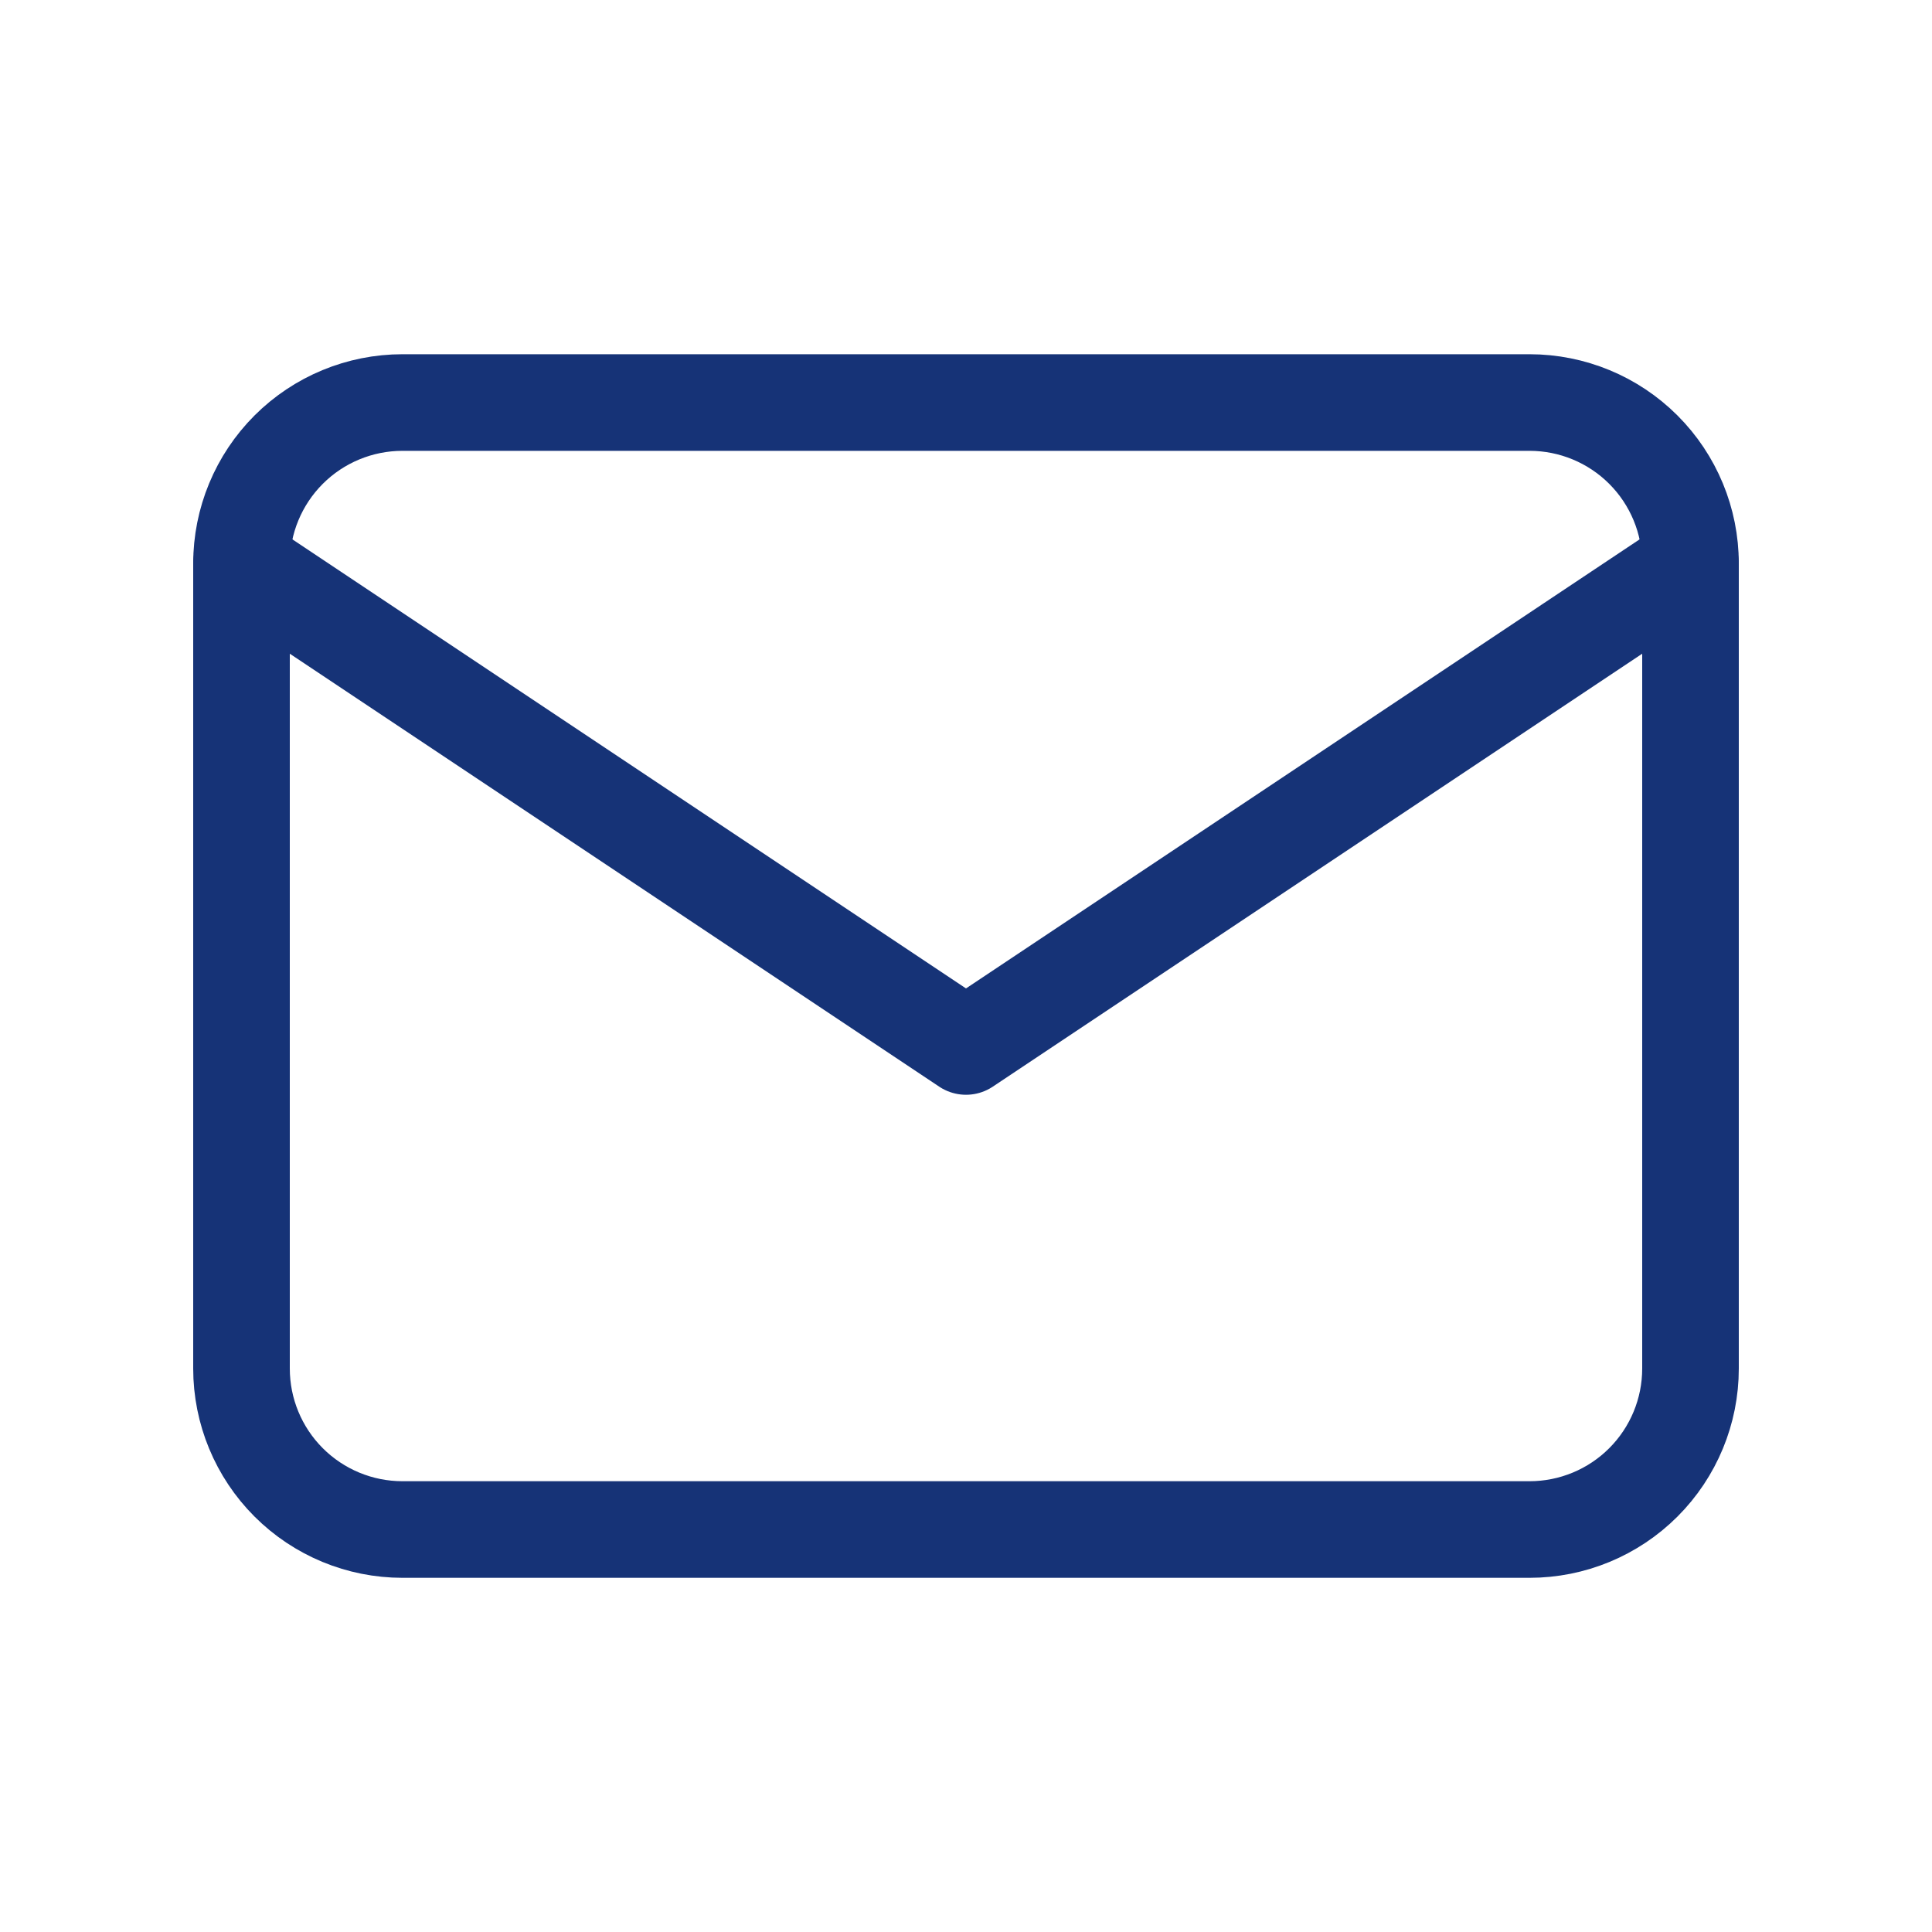
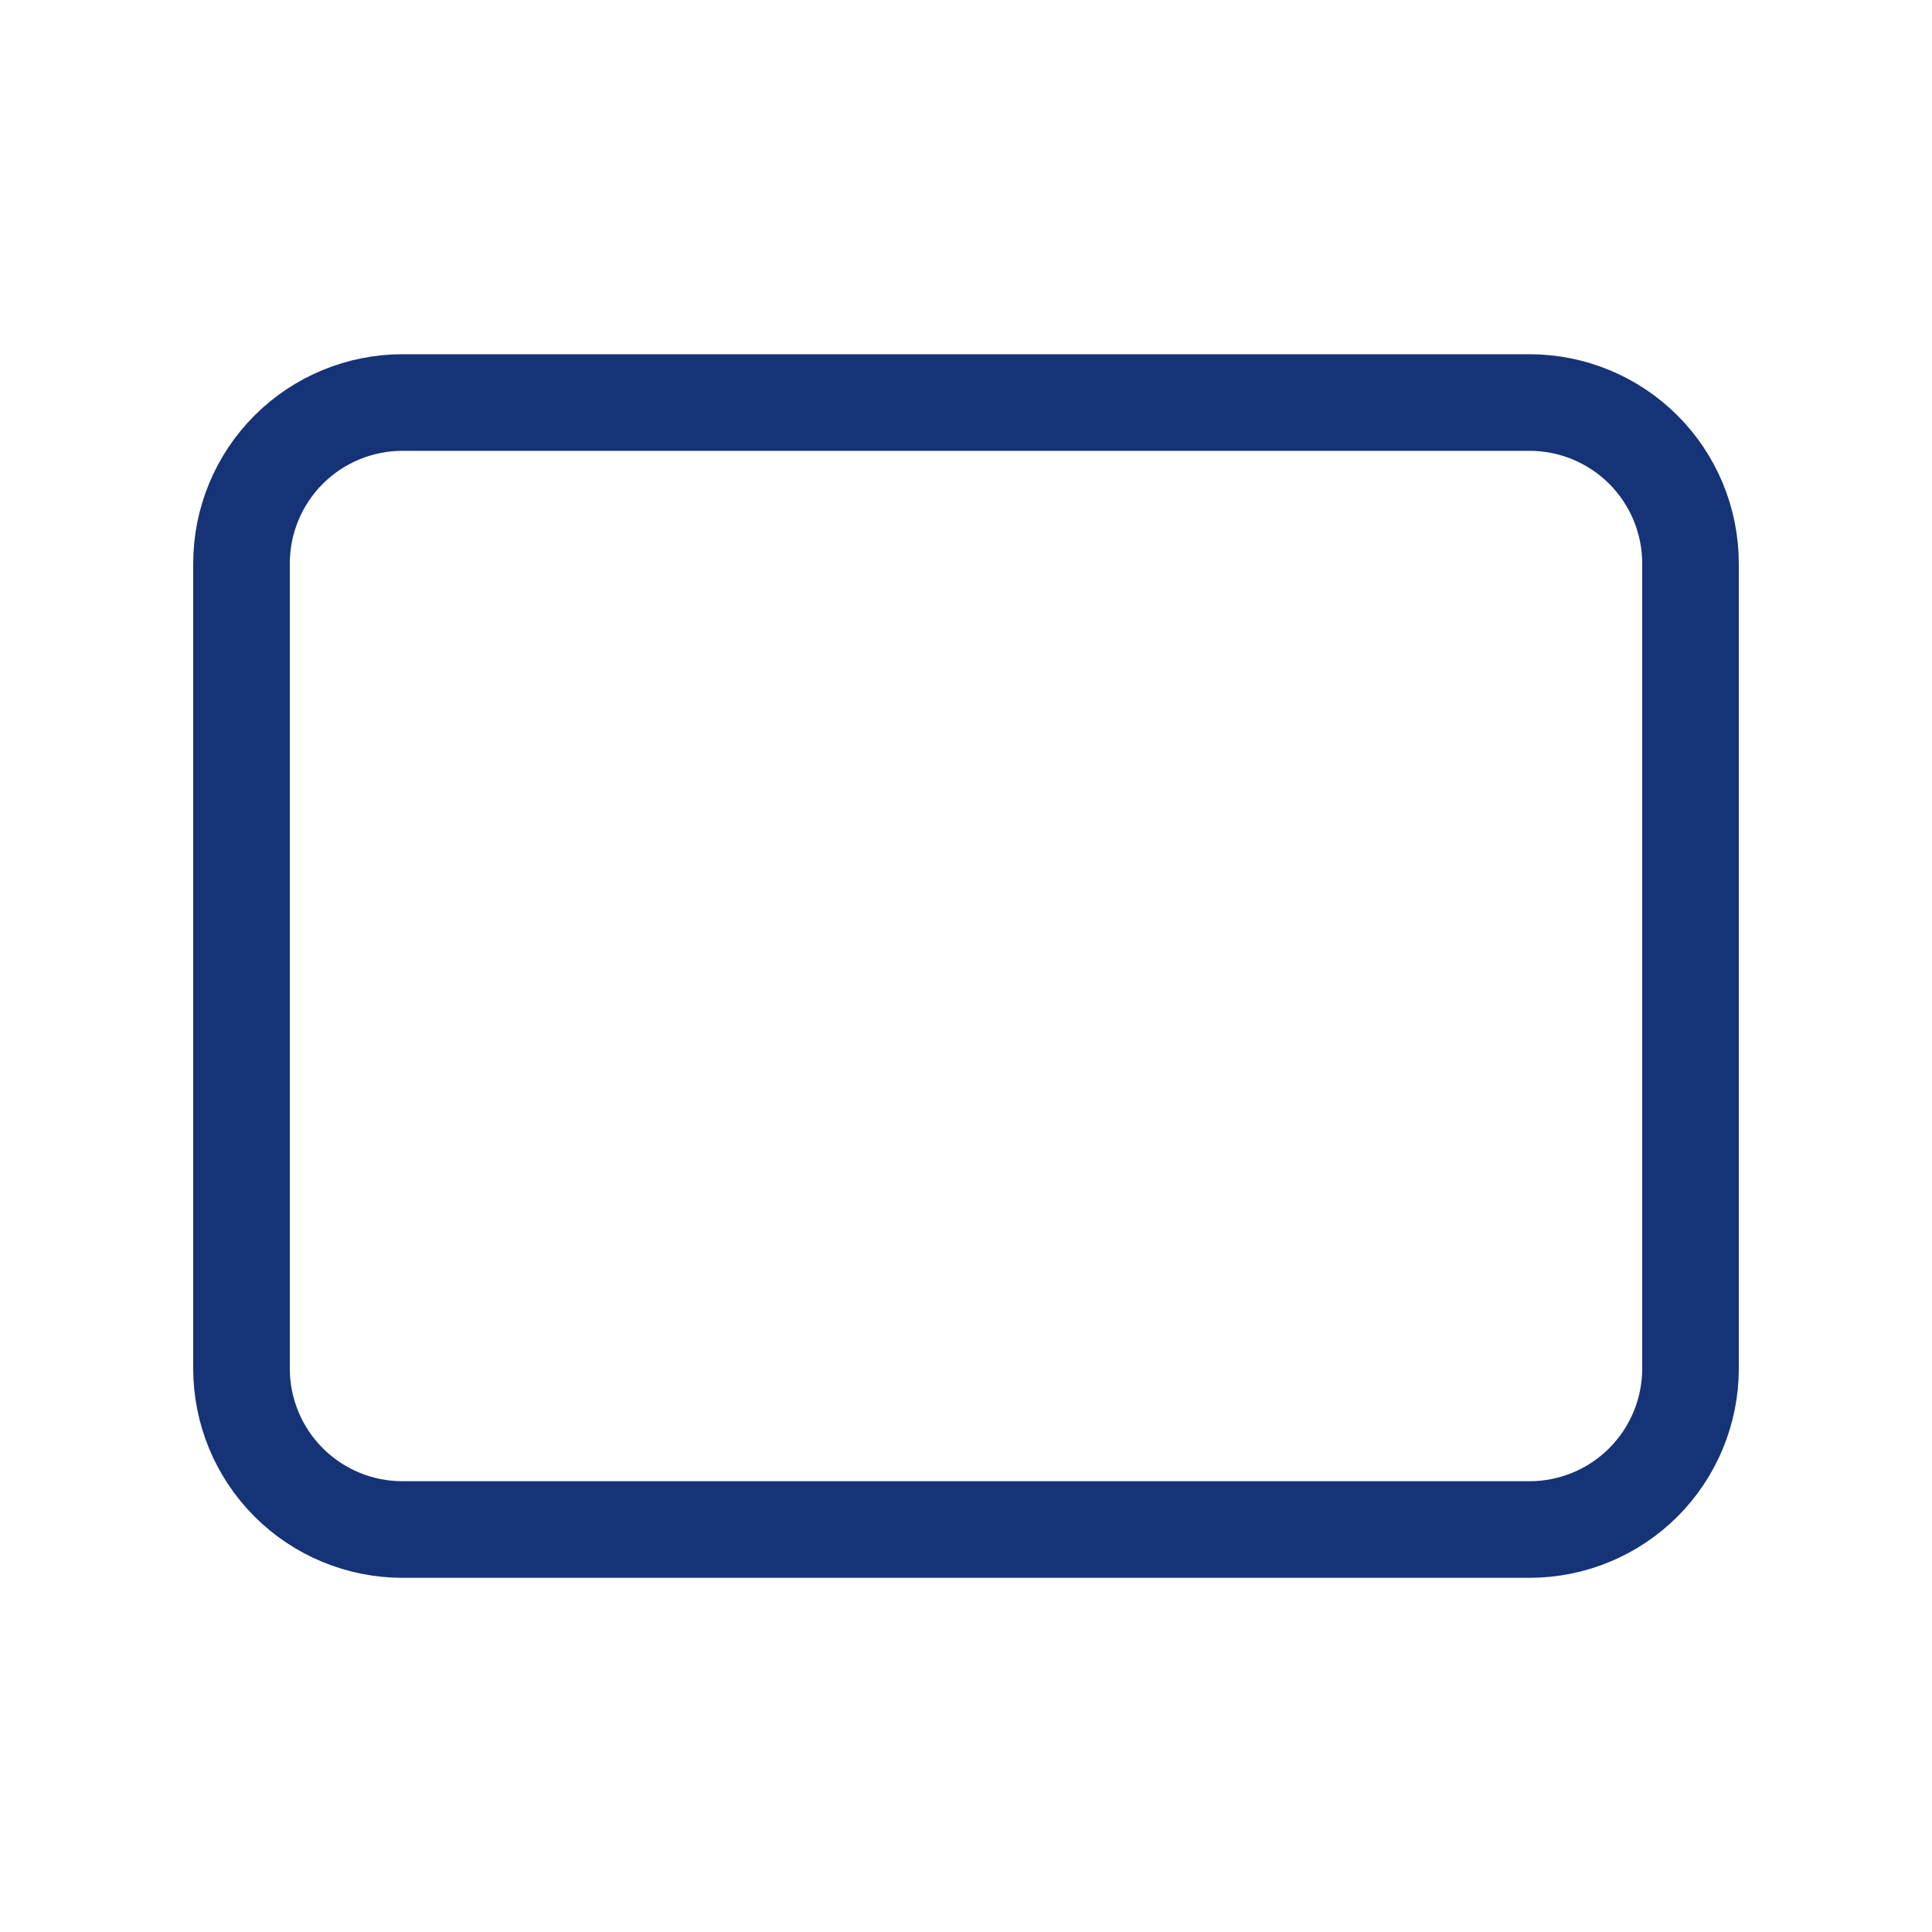
<svg xmlns="http://www.w3.org/2000/svg" width="40" height="40" viewBox="0 0 40 40" fill="none">
  <g clip-path="url(#clip0_111_40562)">
    <path d="M5 11.667C5 10.783 5.351 9.935 5.976 9.31C6.601 8.685 7.449 8.334 8.333 8.334H31.667C32.551 8.334 33.399 8.685 34.024 9.31C34.649 9.935 35 10.783 35 11.667V28.334C35 29.218 34.649 30.066 34.024 30.691C33.399 31.316 32.551 31.667 31.667 31.667H8.333C7.449 31.667 6.601 31.316 5.976 30.691C5.351 30.066 5 29.218 5 28.334V11.667Z" stroke="#163377" stroke-width="2" stroke-linecap="round" stroke-linejoin="round" />
-     <path d="M5 11.666L20 21.666L35 11.666" stroke="#163377" stroke-width="2" stroke-linecap="round" stroke-linejoin="round" />
  </g>
  <defs>
    <clipPath id="clip0_111_40562">
      <rect width="40" height="40" fill="white" />
    </clipPath>
  </defs>
</svg>